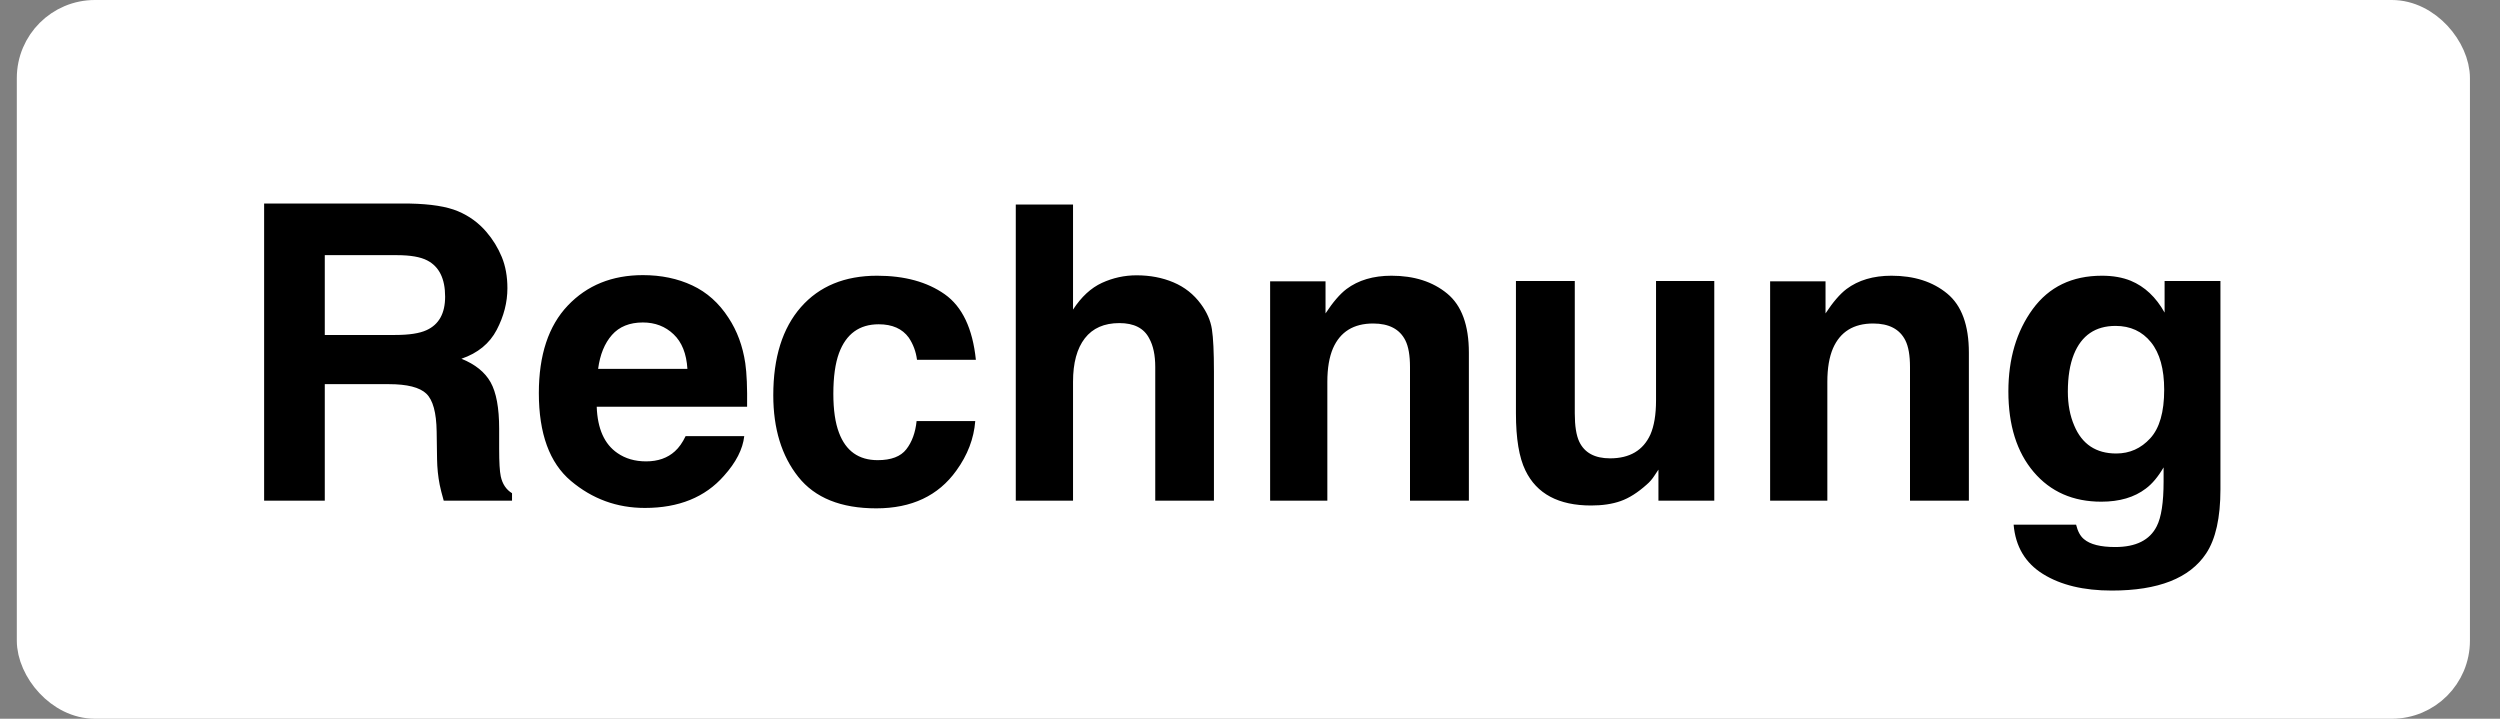
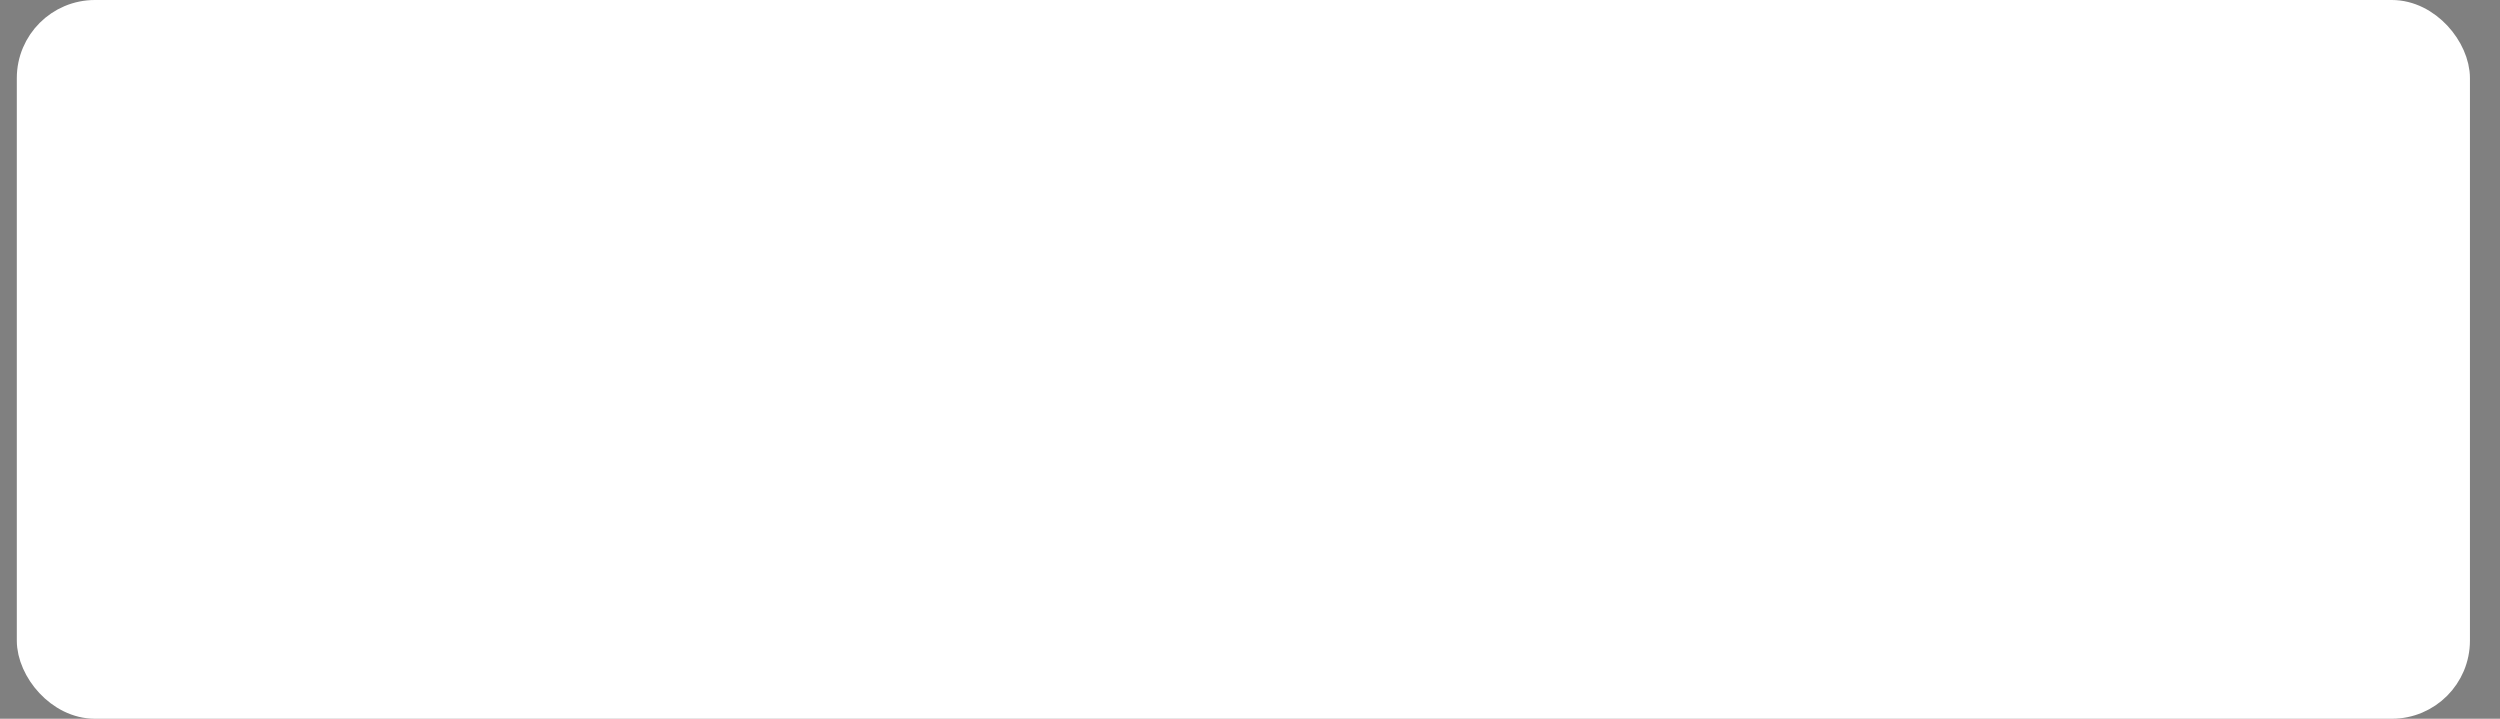
<svg xmlns="http://www.w3.org/2000/svg" width="80px" height="23px" viewBox="0 0 80 23" version="1.1">
  <rect x="0" y="0" width="80" height="23" fill="#808080" stroke="none" />
  <title>Rechnung</title>
  <g id="Desktop" stroke="none" stroke-width="1" fill="none" fill-rule="evenodd">
    <g id="(Desktop)-Update-PDP-default" transform="translate(-1072, -910)">
      <g id="Infos" transform="translate(698, 446)">
        <g id="info-row" transform="translate(0, 441)">
          <g id="Rechnung" transform="translate(374.538, 23)">
            <rect id="Rectangle" stroke="#FFFFFF" fill="#FFFFFF" x="0.5" y="0.5" width="77.5" height="22" rx="2" />
-             <path d="M9.855,16.021 L9.855,12.293 L11.906,12.293 C12.491,12.293 12.89,12.394 13.103,12.596 C13.316,12.798 13.426,13.203 13.435,13.809 L13.435,13.809 L13.448,14.693 C13.452,14.972 13.48,15.245 13.532,15.512 C13.558,15.641 13.601,15.811 13.661,16.021 L13.661,16.021 L15.847,16.021 L15.847,15.783 C15.658,15.667 15.538,15.486 15.486,15.241 C15.452,15.086 15.435,14.792 15.435,14.357 L15.435,14.357 L15.435,13.719 C15.435,13.052 15.343,12.557 15.161,12.232 C14.978,11.907 14.667,11.657 14.228,11.48 C14.753,11.3 15.129,10.991 15.357,10.555 C15.585,10.118 15.699,9.674 15.699,9.223 C15.699,8.849 15.639,8.515 15.519,8.223 C15.398,7.931 15.235,7.664 15.028,7.423 C14.779,7.131 14.475,6.909 14.116,6.759 C13.757,6.608 13.244,6.527 12.577,6.514 L12.577,6.514 L7.914,6.514 L7.914,16.021 L9.855,16.021 Z M12.106,10.719 L9.855,10.719 L9.855,8.165 L12.164,8.165 C12.594,8.165 12.917,8.221 13.132,8.333 C13.515,8.53 13.706,8.917 13.706,9.494 C13.706,10.027 13.508,10.384 13.113,10.564 C12.889,10.668 12.554,10.719 12.106,10.719 L12.106,10.719 Z M20.098,16.254 C21.182,16.254 22.025,15.912 22.627,15.228 C23.014,14.798 23.231,14.374 23.278,13.957 L23.278,13.957 L21.401,13.957 C21.302,14.164 21.188,14.325 21.059,14.441 C20.823,14.656 20.515,14.764 20.137,14.764 C19.78,14.764 19.475,14.675 19.221,14.499 C18.804,14.215 18.582,13.721 18.557,13.016 L18.557,13.016 L23.369,13.016 C23.377,12.409 23.358,11.945 23.311,11.622 C23.229,11.072 23.05,10.588 22.775,10.171 C22.47,9.698 22.083,9.352 21.614,9.133 C21.145,8.913 20.619,8.804 20.034,8.804 C19.049,8.804 18.248,9.128 17.631,9.778 C17.014,10.427 16.705,11.36 16.705,12.577 C16.705,13.876 17.047,14.813 17.731,15.389 C18.415,15.966 19.204,16.254 20.098,16.254 Z M21.459,11.803 L18.602,11.803 C18.662,11.347 18.809,10.986 19.044,10.719 C19.278,10.453 19.608,10.319 20.034,10.319 C20.425,10.319 20.753,10.445 21.017,10.697 C21.282,10.948 21.429,11.317 21.459,11.803 L21.459,11.803 Z M27.503,16.267 C28.634,16.267 29.488,15.864 30.064,15.06 C30.425,14.562 30.627,14.033 30.67,13.474 L30.67,13.474 L28.793,13.474 C28.755,13.843 28.645,14.144 28.464,14.377 C28.284,14.609 27.978,14.725 27.548,14.725 C26.942,14.725 26.529,14.433 26.31,13.848 C26.19,13.534 26.129,13.119 26.129,12.603 C26.129,12.061 26.19,11.627 26.31,11.3 C26.538,10.685 26.961,10.377 27.581,10.377 C28.015,10.377 28.335,10.519 28.542,10.803 C28.684,11.014 28.772,11.25 28.806,11.513 L28.806,11.513 L30.69,11.513 C30.586,10.511 30.254,9.812 29.693,9.416 C29.132,9.021 28.411,8.823 27.529,8.823 C26.493,8.823 25.68,9.158 25.091,9.829 C24.502,10.5 24.207,11.44 24.207,12.648 C24.207,13.719 24.474,14.589 25.007,15.26 C25.54,15.931 26.372,16.267 27.503,16.267 Z M33.799,16.021 L33.799,12.216 C33.799,11.614 33.925,11.15 34.176,10.826 C34.428,10.501 34.796,10.339 35.282,10.339 C35.751,10.339 36.069,10.502 36.237,10.829 C36.366,11.061 36.43,11.366 36.43,11.745 L36.43,11.745 L36.43,16.021 L38.308,16.021 L38.308,11.893 C38.308,11.265 38.286,10.813 38.243,10.535 C38.2,10.258 38.082,9.988 37.888,9.726 C37.66,9.416 37.369,9.186 37.014,9.036 C36.659,8.885 36.265,8.81 35.831,8.81 C35.444,8.81 35.075,8.891 34.724,9.052 C34.374,9.213 34.065,9.498 33.799,9.907 L33.799,9.907 L33.799,6.546 L31.967,6.546 L31.967,16.021 L33.799,16.021 Z M50.378,16.176 C50.739,16.176 51.054,16.129 51.323,16.034 C51.591,15.94 51.87,15.763 52.158,15.505 C52.253,15.424 52.334,15.329 52.403,15.222 C52.472,15.114 52.515,15.05 52.532,15.028 L52.532,15.028 L52.532,16.021 L54.319,16.021 L54.319,8.991 L52.455,8.991 L52.455,12.816 C52.455,13.267 52.394,13.631 52.274,13.906 C52.042,14.413 51.612,14.667 50.984,14.667 C50.494,14.667 50.165,14.488 49.997,14.132 C49.902,13.929 49.855,13.628 49.855,13.228 L49.855,13.228 L49.855,8.991 L47.972,8.991 L47.972,13.228 C47.972,14.033 48.073,14.641 48.275,15.054 C48.636,15.802 49.337,16.176 50.378,16.176 Z M57.937,16.021 L57.937,12.216 C57.937,11.781 57.998,11.425 58.118,11.145 C58.35,10.616 58.778,10.352 59.402,10.352 C59.909,10.352 60.253,10.532 60.434,10.893 C60.533,11.091 60.582,11.375 60.582,11.745 L60.582,11.745 L60.582,16.021 L62.466,16.021 L62.466,11.287 C62.466,10.405 62.234,9.774 61.772,9.394 C61.31,9.013 60.715,8.823 59.989,8.823 C59.408,8.823 58.929,8.965 58.55,9.249 C58.34,9.408 58.116,9.668 57.879,10.029 L57.879,10.029 L57.879,9.003 L56.106,9.003 L56.106,16.021 L57.937,16.021 Z M41.937,16.021 L41.937,12.216 C41.937,11.781 41.998,11.425 42.118,11.145 C42.35,10.616 42.778,10.352 43.402,10.352 C43.909,10.352 44.253,10.532 44.434,10.893 C44.533,11.091 44.582,11.375 44.582,11.745 L44.582,11.745 L44.582,16.021 L46.466,16.021 L46.466,11.287 C46.466,10.405 46.234,9.774 45.772,9.394 C45.31,9.013 44.715,8.823 43.989,8.823 C43.408,8.823 42.929,8.965 42.55,9.249 C42.34,9.408 42.116,9.668 41.879,10.029 L41.879,10.029 L41.879,9.003 L40.106,9.003 L40.106,16.021 L41.937,16.021 Z M67.039,18.898 C68.527,18.898 69.533,18.503 70.058,17.711 C70.363,17.251 70.516,16.568 70.516,15.66 L70.516,15.66 L70.516,8.991 L68.729,8.991 L68.729,10.003 C68.454,9.509 68.092,9.169 67.645,8.984 C67.383,8.877 67.075,8.823 66.723,8.823 C65.768,8.823 65.031,9.179 64.51,9.89 C63.99,10.602 63.73,11.48 63.73,12.525 C63.73,13.609 64,14.468 64.539,15.102 C65.079,15.737 65.8,16.054 66.703,16.054 C67.288,16.054 67.763,15.914 68.129,15.634 C68.331,15.484 68.52,15.258 68.697,14.957 L68.697,14.957 L68.697,15.409 C68.697,16.079 68.623,16.557 68.477,16.841 C68.254,17.284 67.811,17.505 67.148,17.505 C66.68,17.505 66.346,17.421 66.149,17.253 C66.033,17.159 65.949,17.004 65.897,16.789 L65.897,16.789 L63.898,16.789 C63.958,17.49 64.272,18.017 64.839,18.369 C65.407,18.722 66.14,18.898 67.039,18.898 Z M67.181,14.512 C66.536,14.512 66.088,14.215 65.839,13.622 C65.701,13.304 65.633,12.94 65.633,12.532 C65.633,12.059 65.697,11.661 65.826,11.339 C66.071,10.732 66.516,10.429 67.161,10.429 C67.634,10.429 68.012,10.603 68.293,10.951 C68.575,11.3 68.716,11.807 68.716,12.474 C68.716,13.183 68.568,13.7 68.271,14.025 C67.974,14.35 67.611,14.512 67.181,14.512 Z" id="Rechung" fill="#000000" fill-rule="nonzero" />
          </g>
        </g>
      </g>
    </g>
  </g>
</svg>